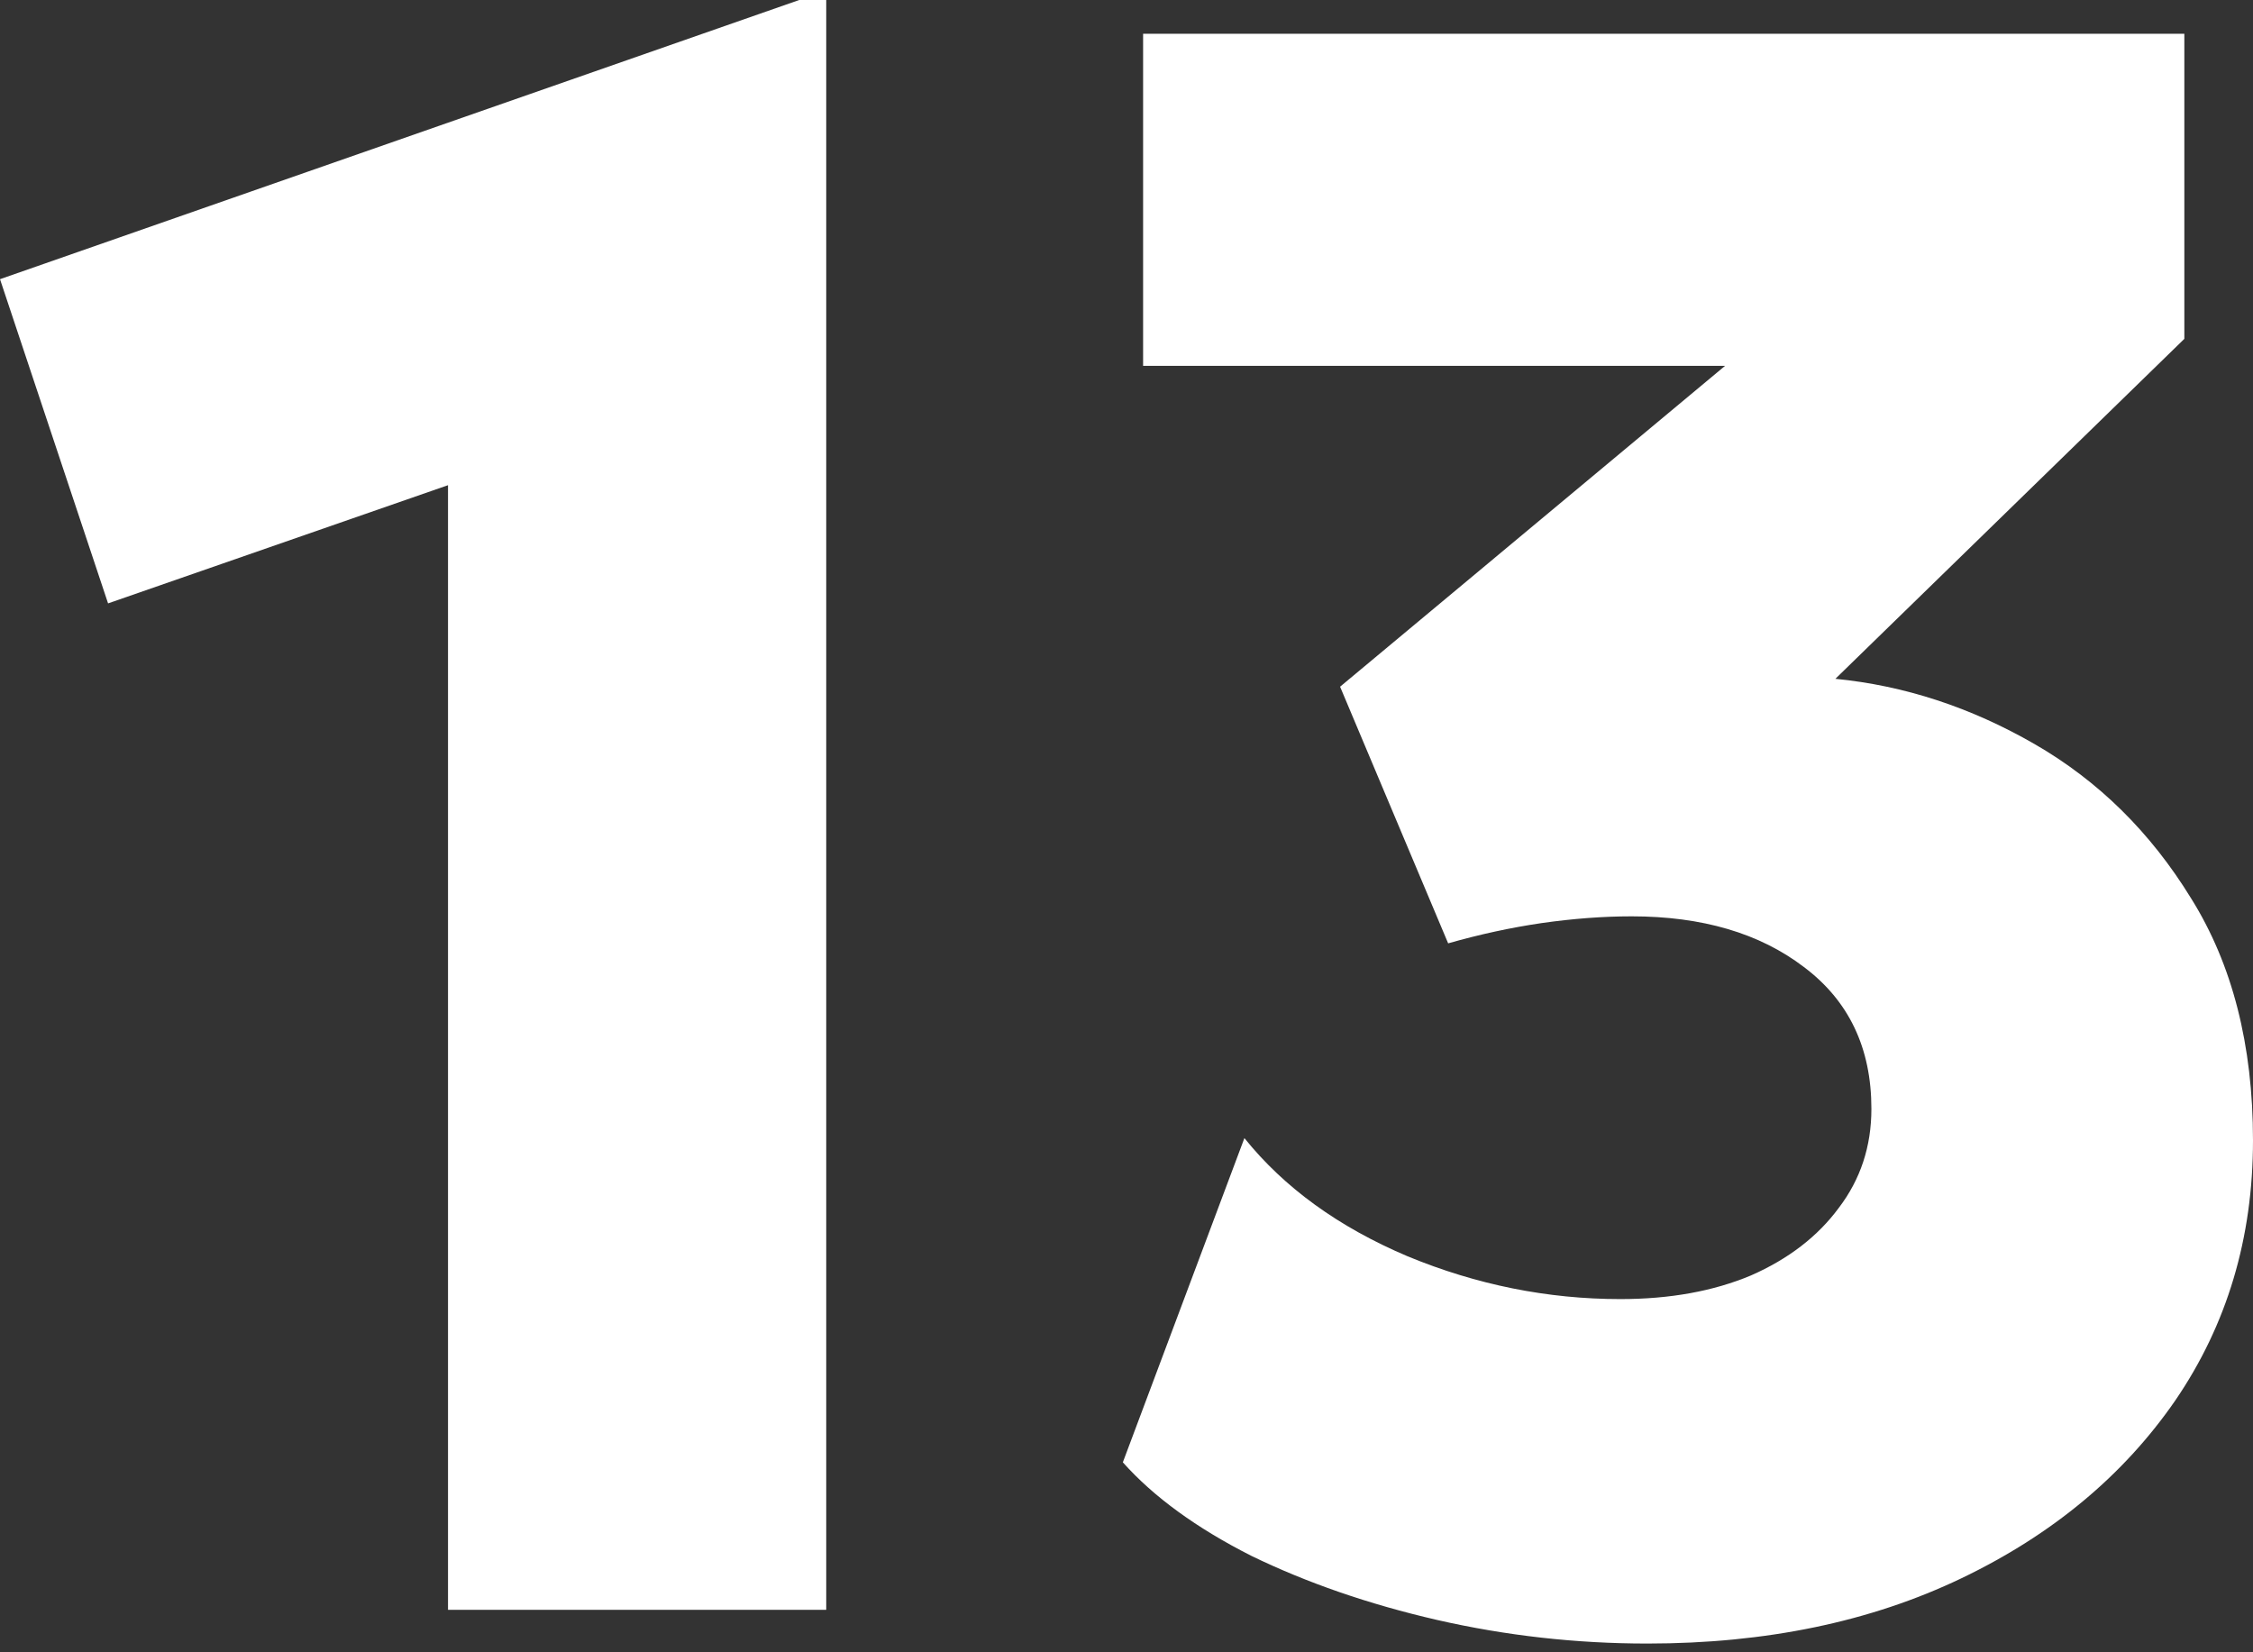
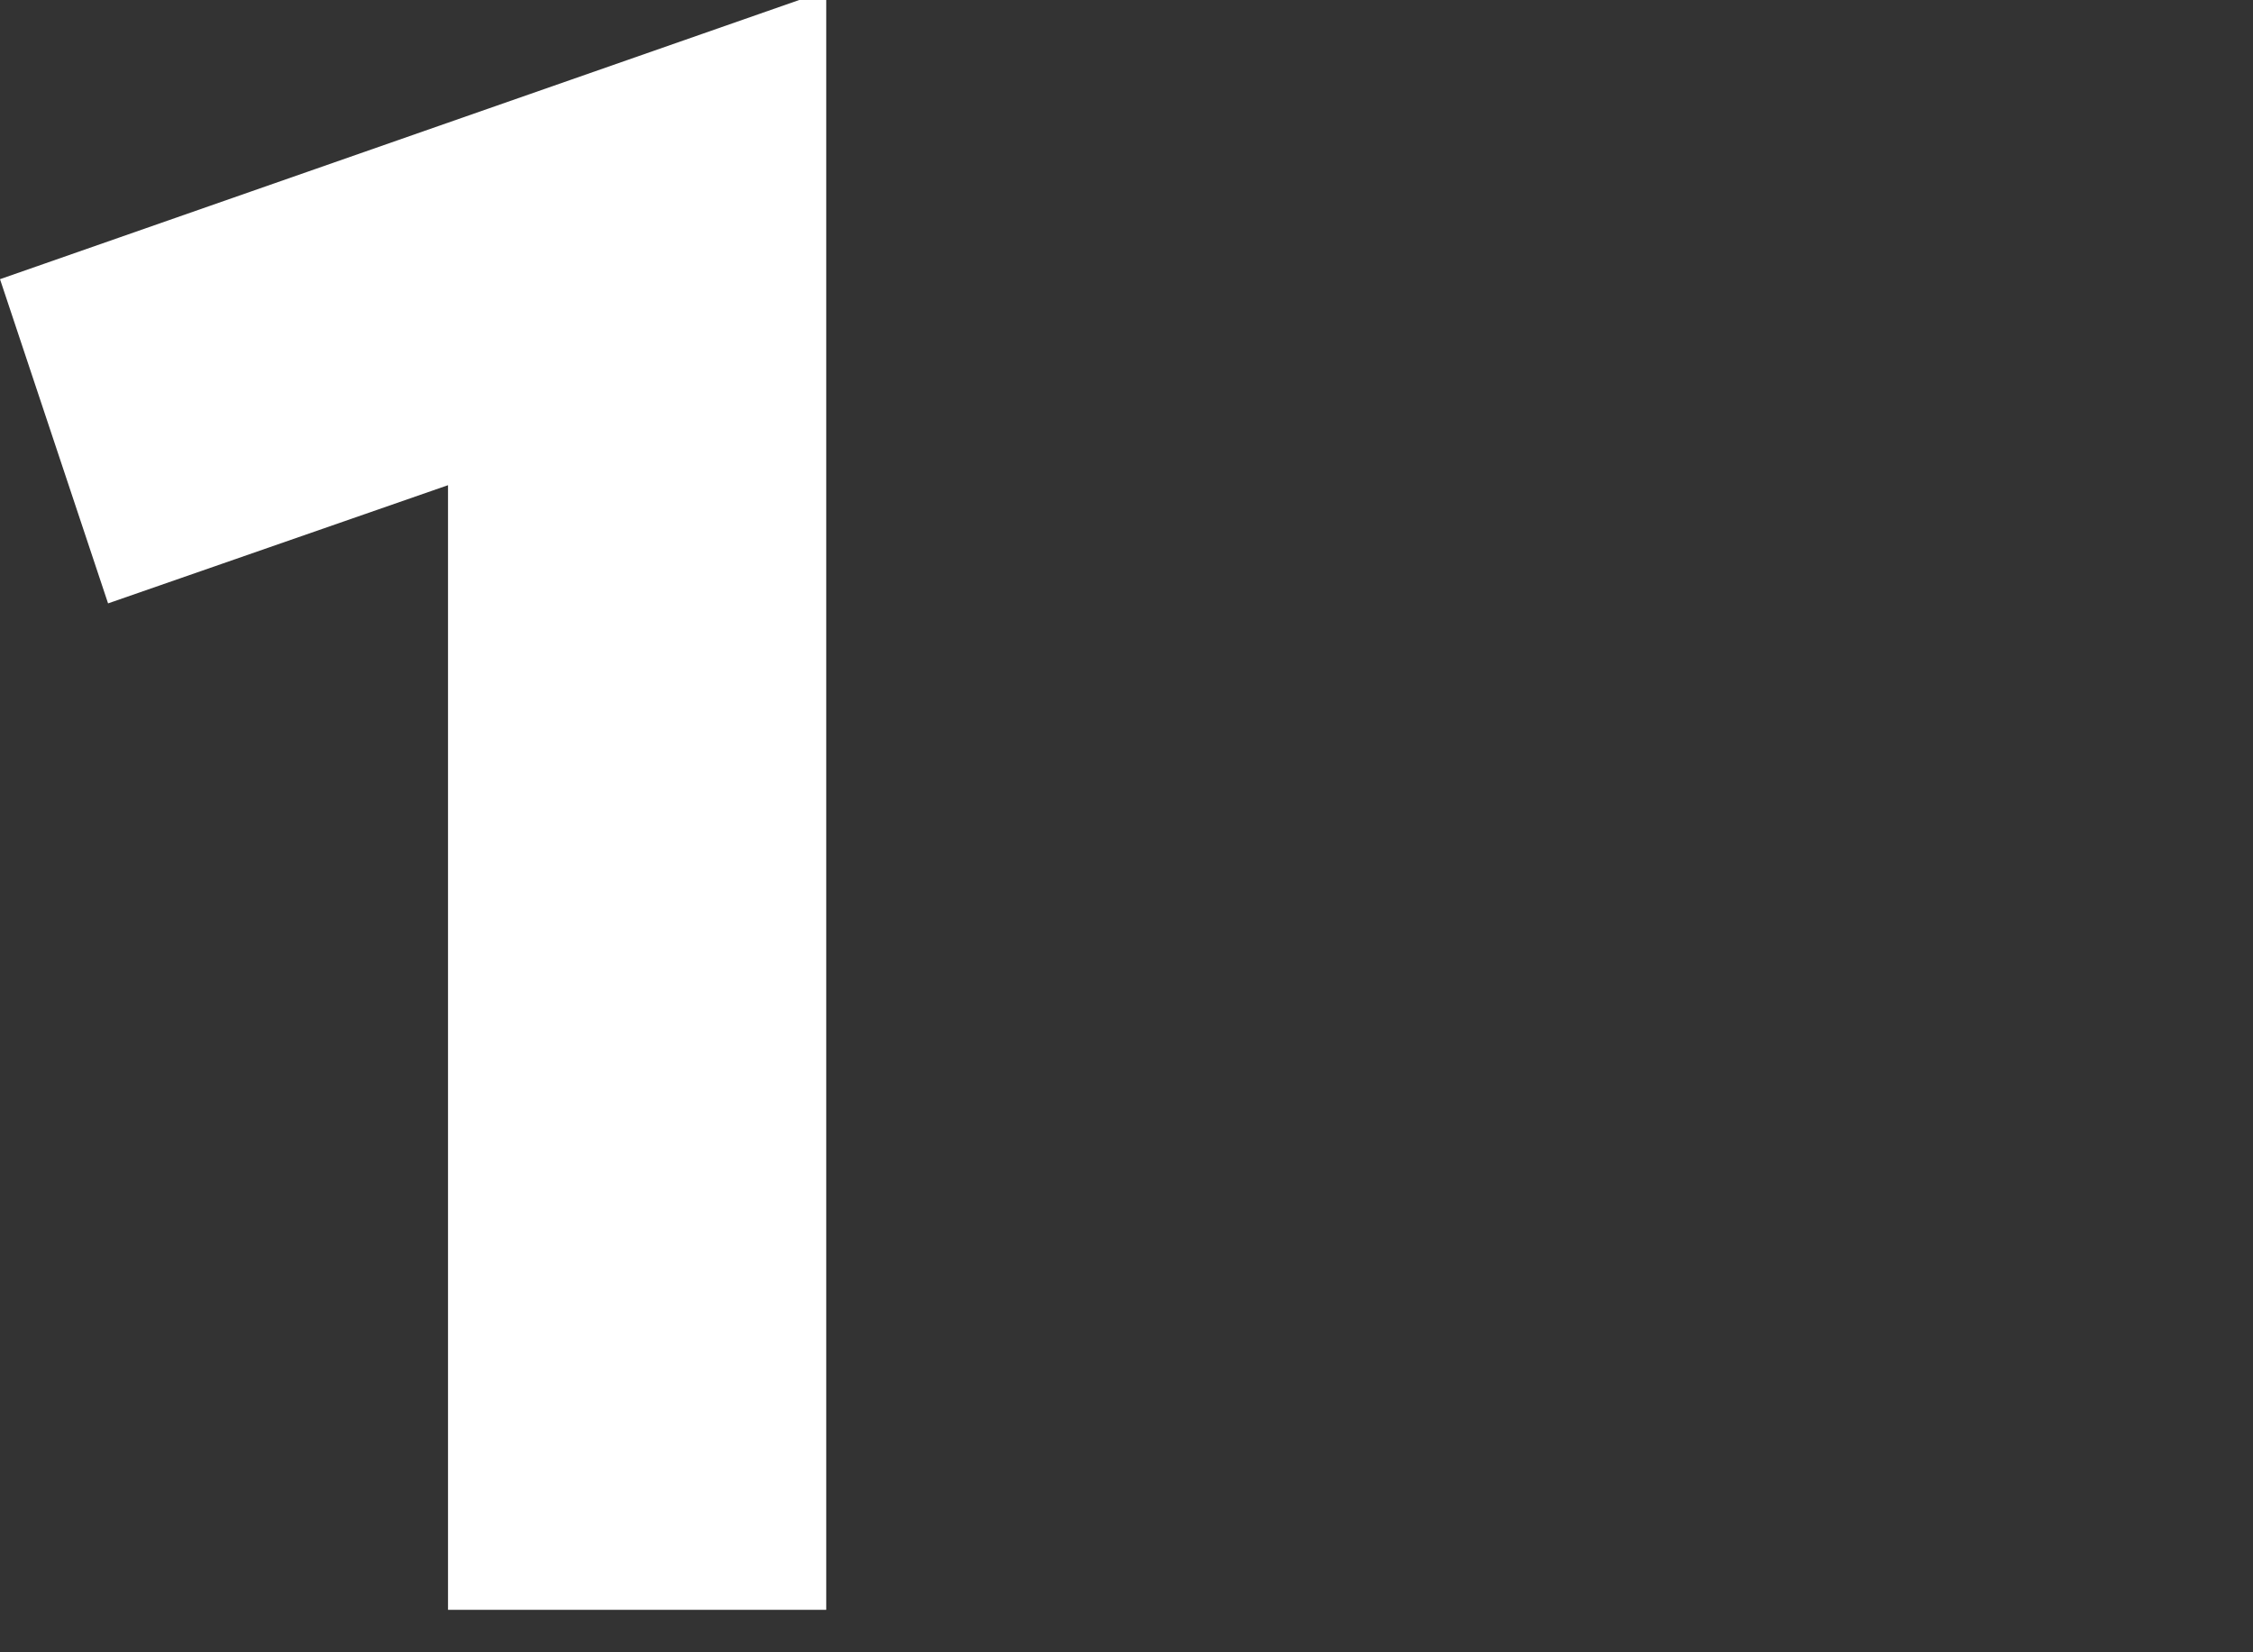
<svg xmlns="http://www.w3.org/2000/svg" width="120" height="88" viewBox="0 0 120 88" fill="none">
  <rect x="0" y="0" width="120" height="88" fill="#333333" stroke="none" />
  <path d="M23.862 85.736V25.841L5.756 32.136L0 14.869L42.568 0H44.007V85.736H23.862Z" fill="white" />
-   <path d="M87.744 87.534C83.947 87.534 80.21 87.115 76.533 86.275C72.895 85.436 69.598 84.297 66.64 82.858C63.722 81.379 61.444 79.72 59.805 77.882L66.28 60.614C68.399 63.253 71.296 65.351 74.974 66.91C78.651 68.429 82.428 69.188 86.305 69.188C88.943 69.188 91.262 68.768 93.26 67.929C95.259 67.05 96.817 65.851 97.937 64.332C99.096 62.813 99.675 61.054 99.675 59.056C99.675 55.818 98.476 53.3 96.078 51.501C93.72 49.703 90.662 48.803 86.905 48.803C85.386 48.803 83.787 48.923 82.108 49.163C80.47 49.403 78.811 49.763 77.132 50.242L71.376 36.573L91.881 19.485H60.884V1.799H116.343V18.047L97.757 36.153C101.434 36.513 104.971 37.672 108.369 39.63C111.766 41.589 114.544 44.327 116.702 47.844C118.901 51.361 120 55.658 120 60.734C120 65.931 118.621 70.547 115.863 74.584C113.105 78.581 109.308 81.739 104.472 84.057C99.635 86.375 94.059 87.534 87.744 87.534Z" fill="white" />
</svg>